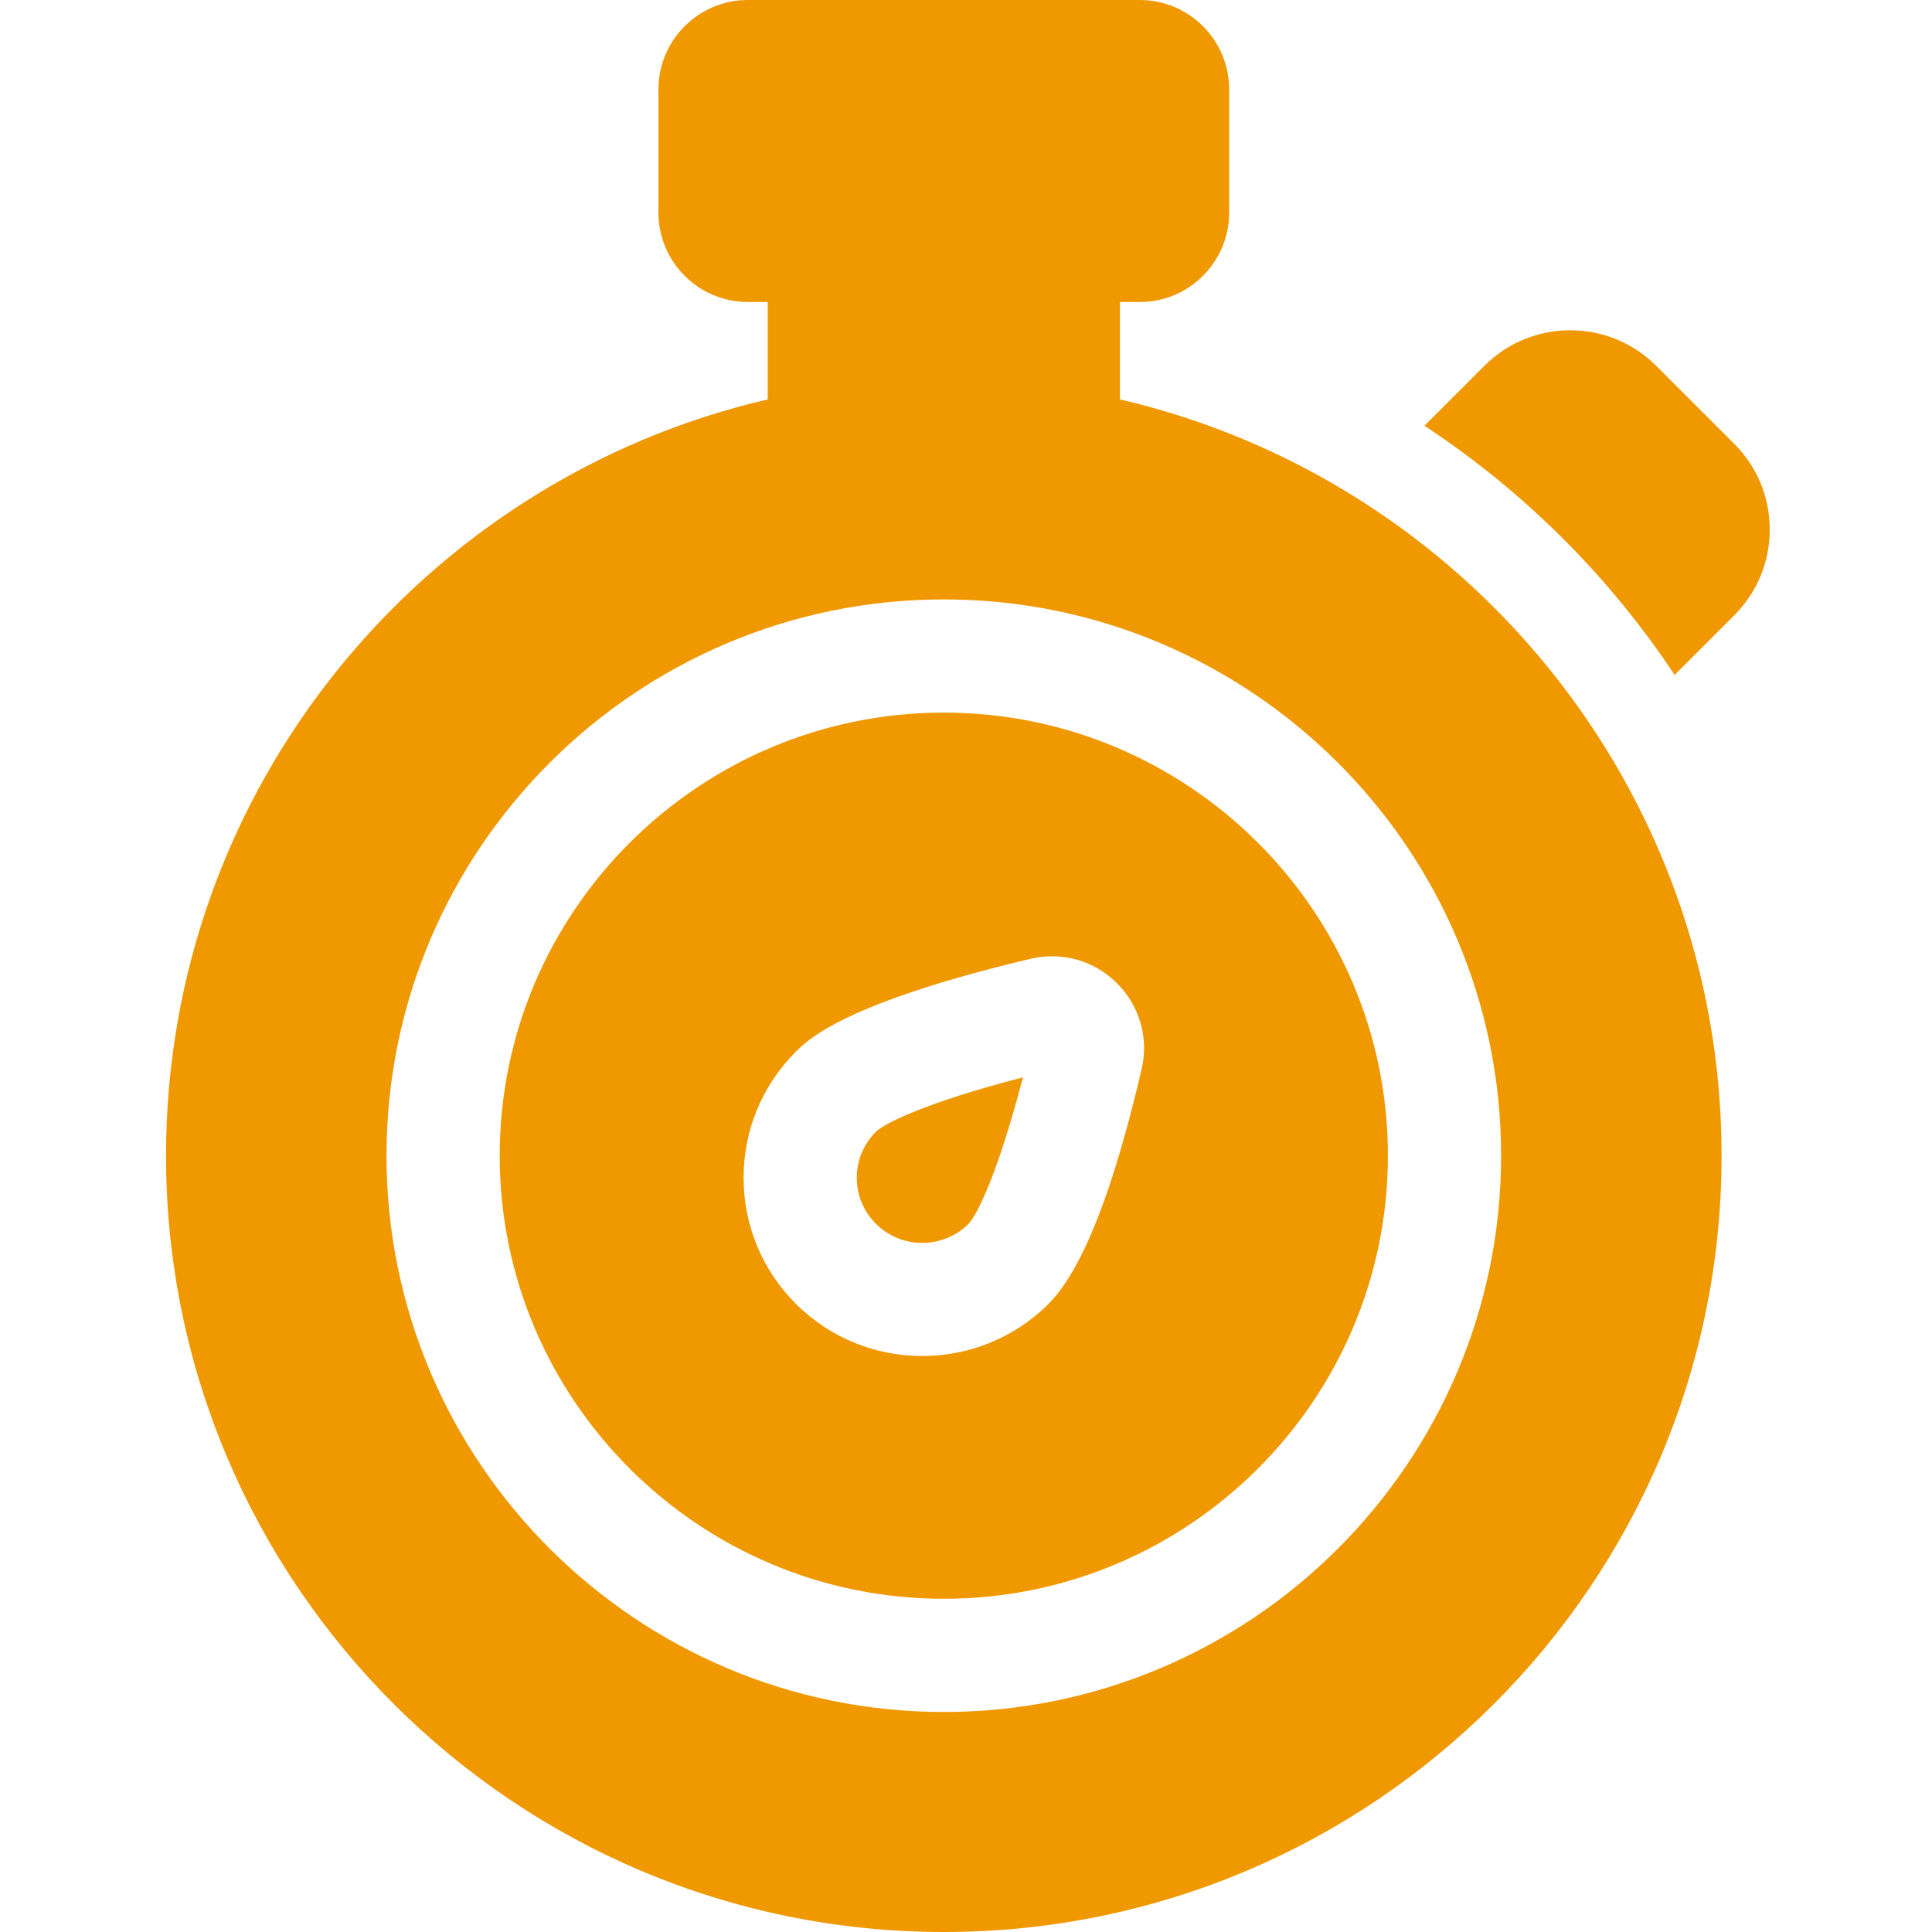
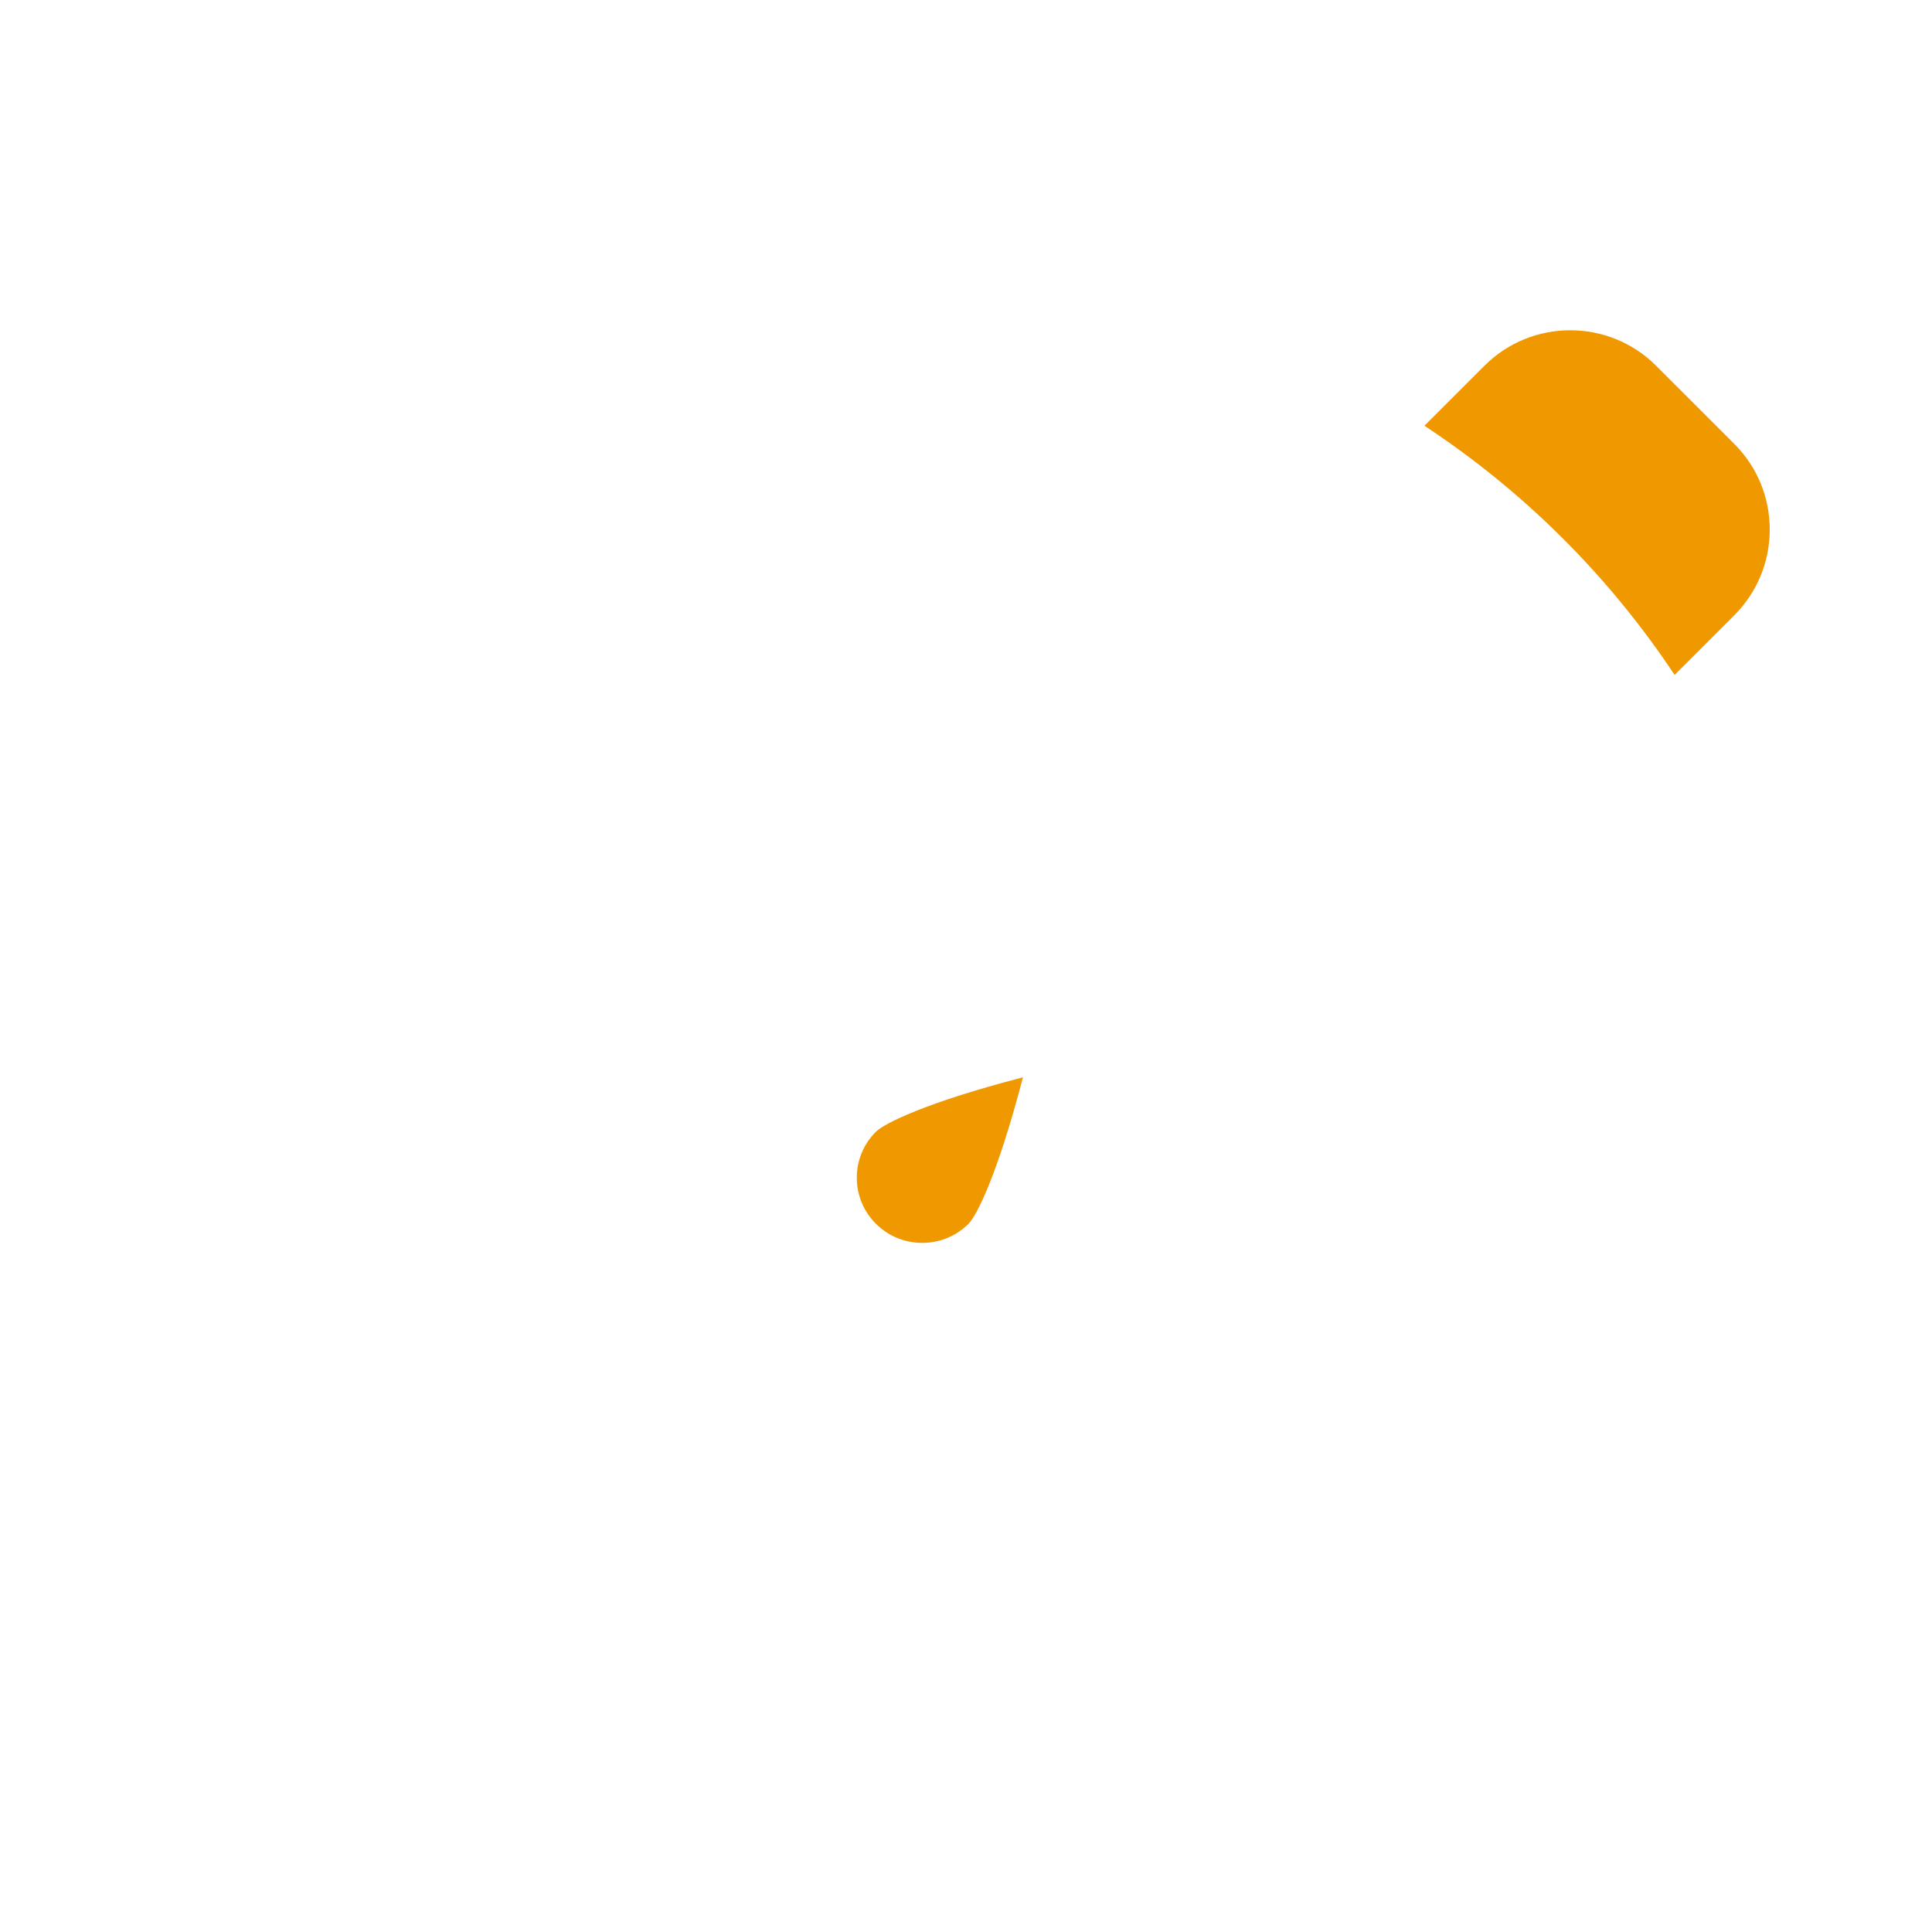
<svg xmlns="http://www.w3.org/2000/svg" height="512px" viewBox="-43 0 511 512" width="512px">
  <g>
    <path d="m183.559 312.121c0 4.598 1.801 8.938 5.07 12.199 6.762 6.75 17.77 6.75 24.543 0 2.156-2.172 7.699-13.031 14.418-38.82-25.879 6.711-36.781 12.262-38.961 14.422-3.27 3.258-5.07 7.59-5.07 12.199zm0 0" data-original="#000000" class="active-path" data-old_color="#f09800" fill="#f09800" />
-     <path d="m253.285 105.848v-25.812h5.27c13.062 0 23.688-10.629 23.688-23.688v-32.66c0-13.059-10.625-23.688-23.688-23.688h-103.871c-13.062 0-23.688 10.629-23.688 23.688v32.656c0 13.062 10.625 23.688 23.688 23.688h5.27v25.816c-91.25 21.164-159.453 102.996-159.453 200.422 0 113.441 92.469 205.73 206.121 205.73 113.648 0 206.117-92.289 206.117-205.73 0-97.426-68.203-179.258-159.453-200.422zm-46.664 347.844c-81.441 0-147.691-66.141-147.691-147.422 0-81.289 66.25-147.418 147.691-147.418 81.438 0 147.688 66.129 147.688 147.418 0 81.281-66.25 147.422-147.688 147.422zm0 0" data-original="#000000" class="active-path" data-old_color="#f09800" fill="#f09800" />
-     <path d="m206.621 188.852c-64.891 0-117.691 52.668-117.691 117.418 0 64.742 52.801 117.422 117.691 117.422s117.688-52.68 117.688-117.422c0-64.75-52.797-117.418-117.688-117.418zm52.391 94.637c-3.211 13.453-11.73 49.172-24.652 62.062-9.23 9.211-21.34 13.809-33.461 13.809-12.117 0-24.238-4.598-33.457-13.809-8.953-8.93-13.883-20.801-13.883-33.43 0-12.633 4.93-24.512 13.883-33.441 3.188-3.191 12.91-12.891 62.16-24.59 8.32-1.969 16.887.461 22.93 6.5 6.039 6.039 8.457 14.602 6.48 22.898zm0 0" data-original="#000000" class="active-path" data-old_color="#f09800" fill="#f09800" />
    <path d="m416.07 117.602-20.68-20.672c-12.551-12.539-32.949-12.539-45.492-.008l-15.918 15.906c26.309 17.312 48.91 39.812 66.309 66.031l15.781-15.77c6.078-6.078 9.43-14.16 9.43-22.75s-3.352-16.668-9.43-22.738zm0 0" data-original="#000000" class="active-path" data-old_color="#f09800" fill="#f09800" />
  </g>
</svg>